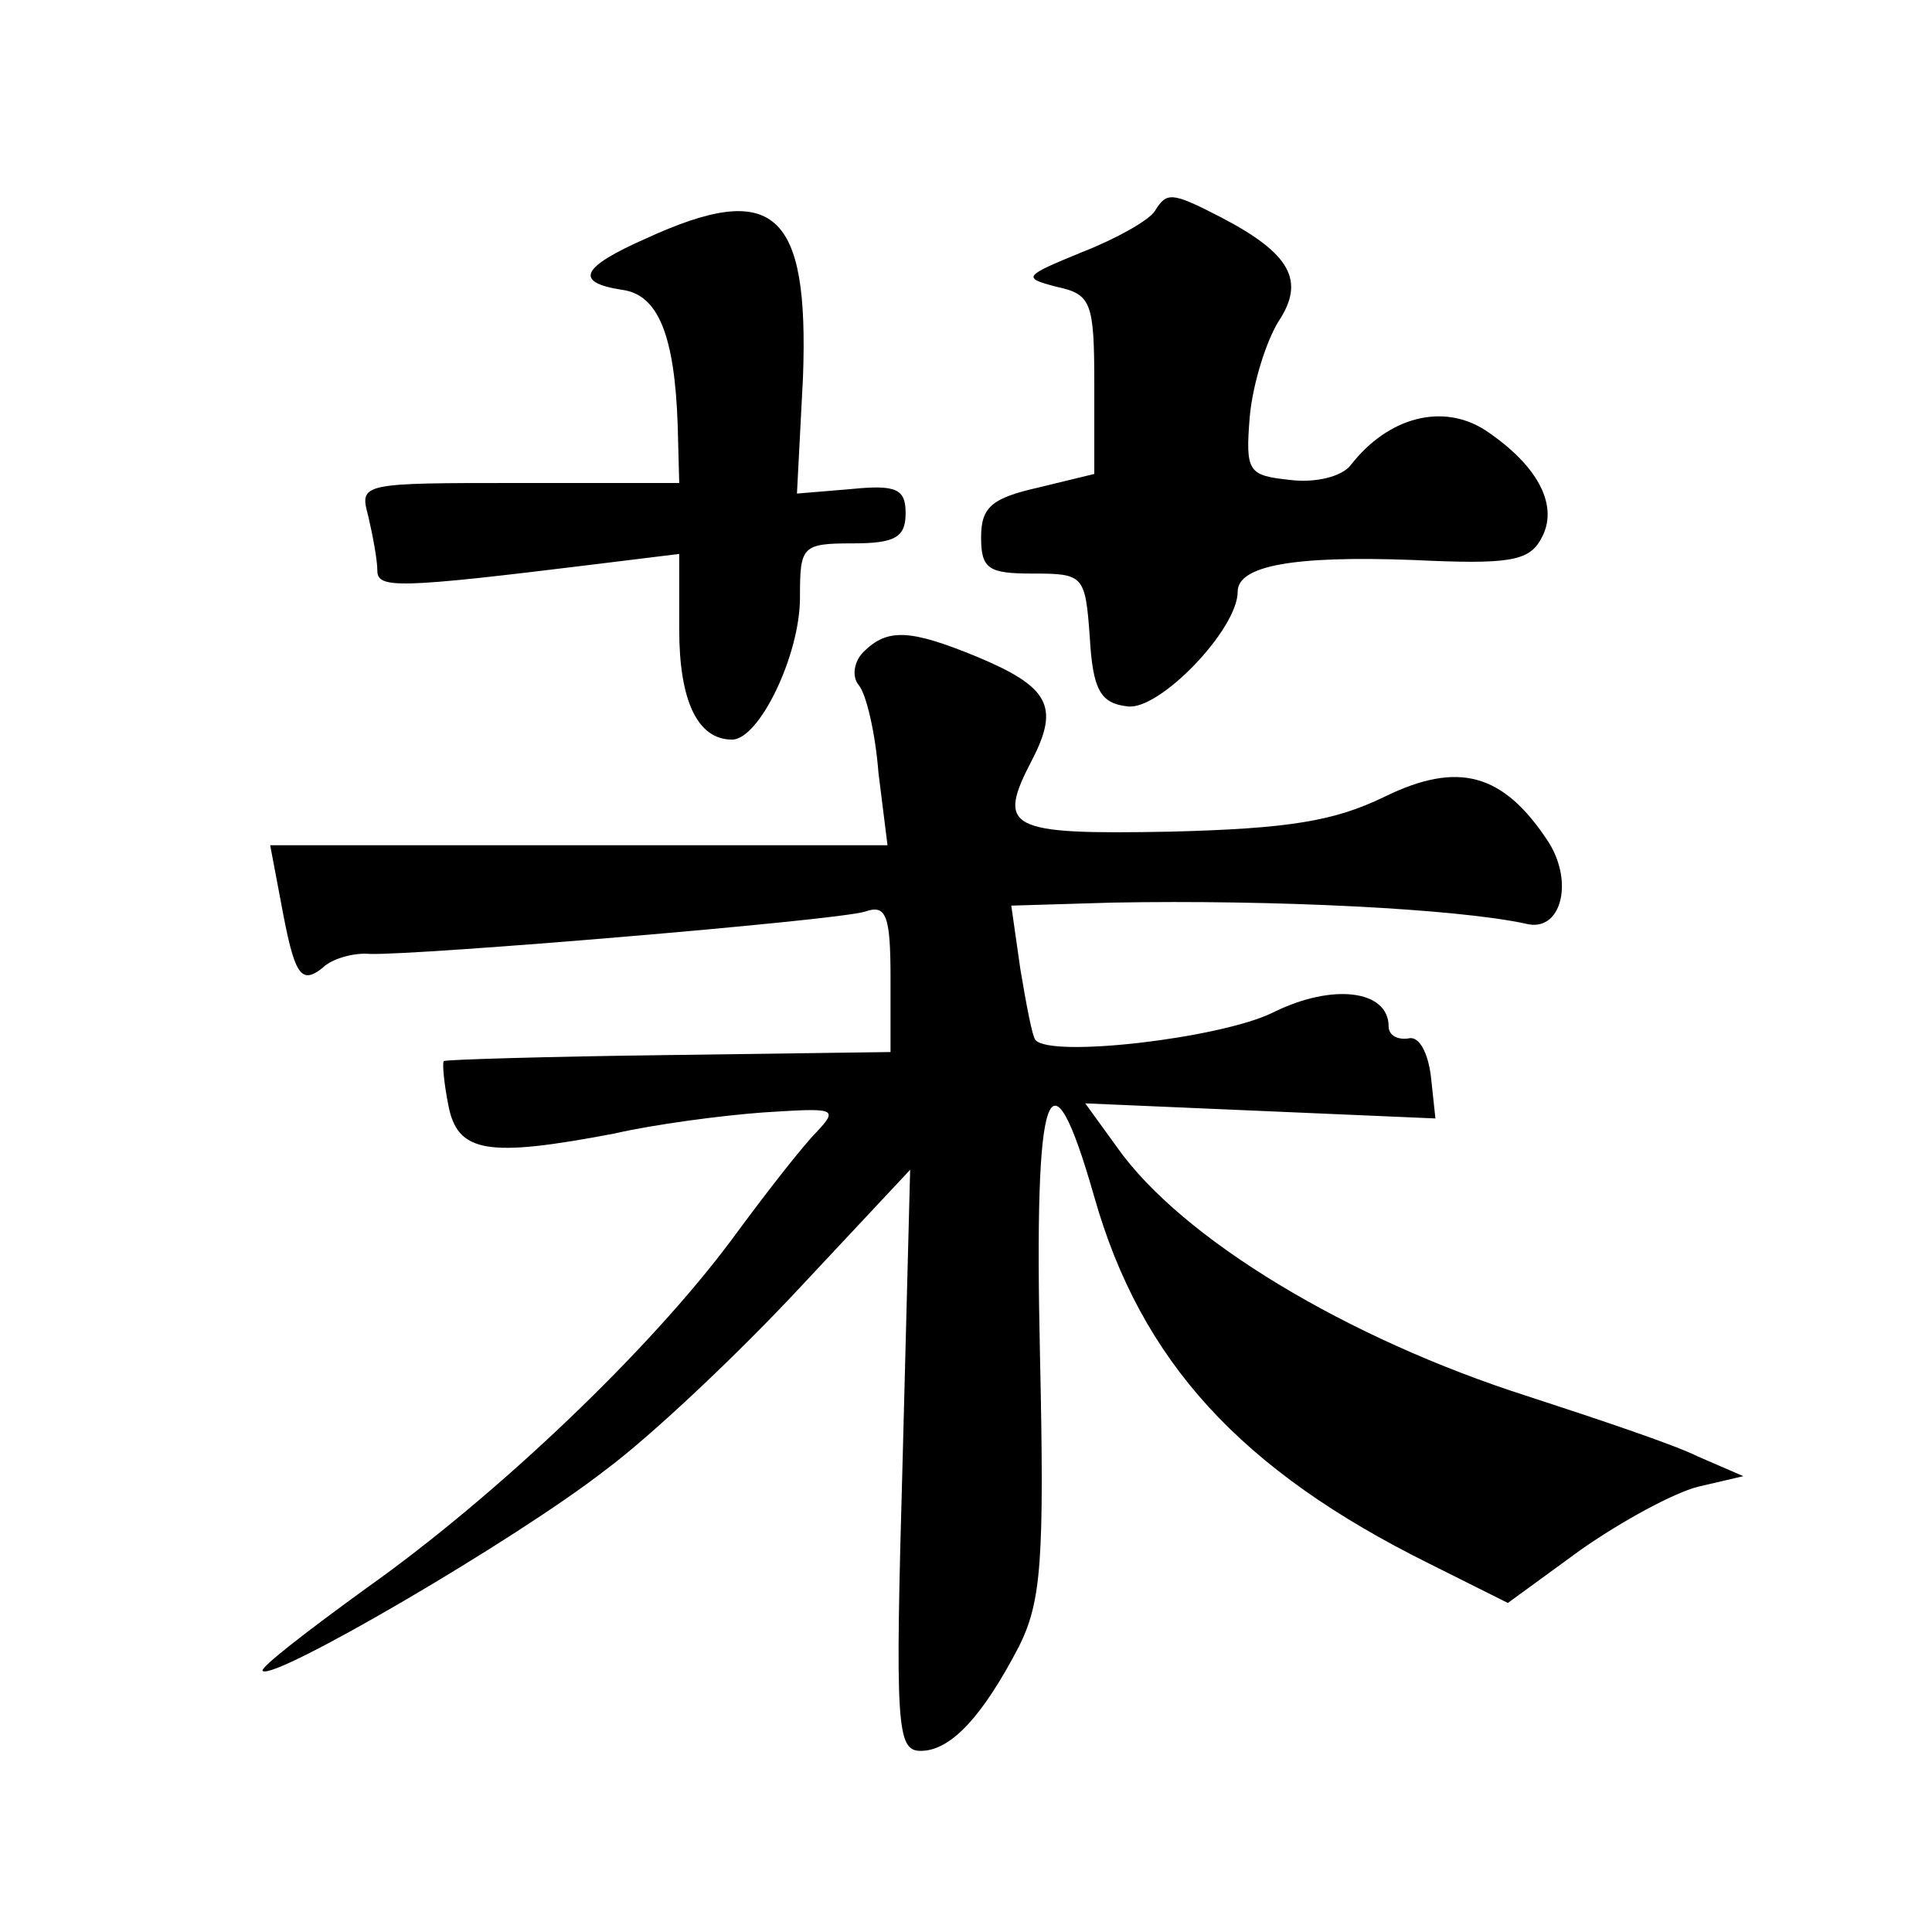
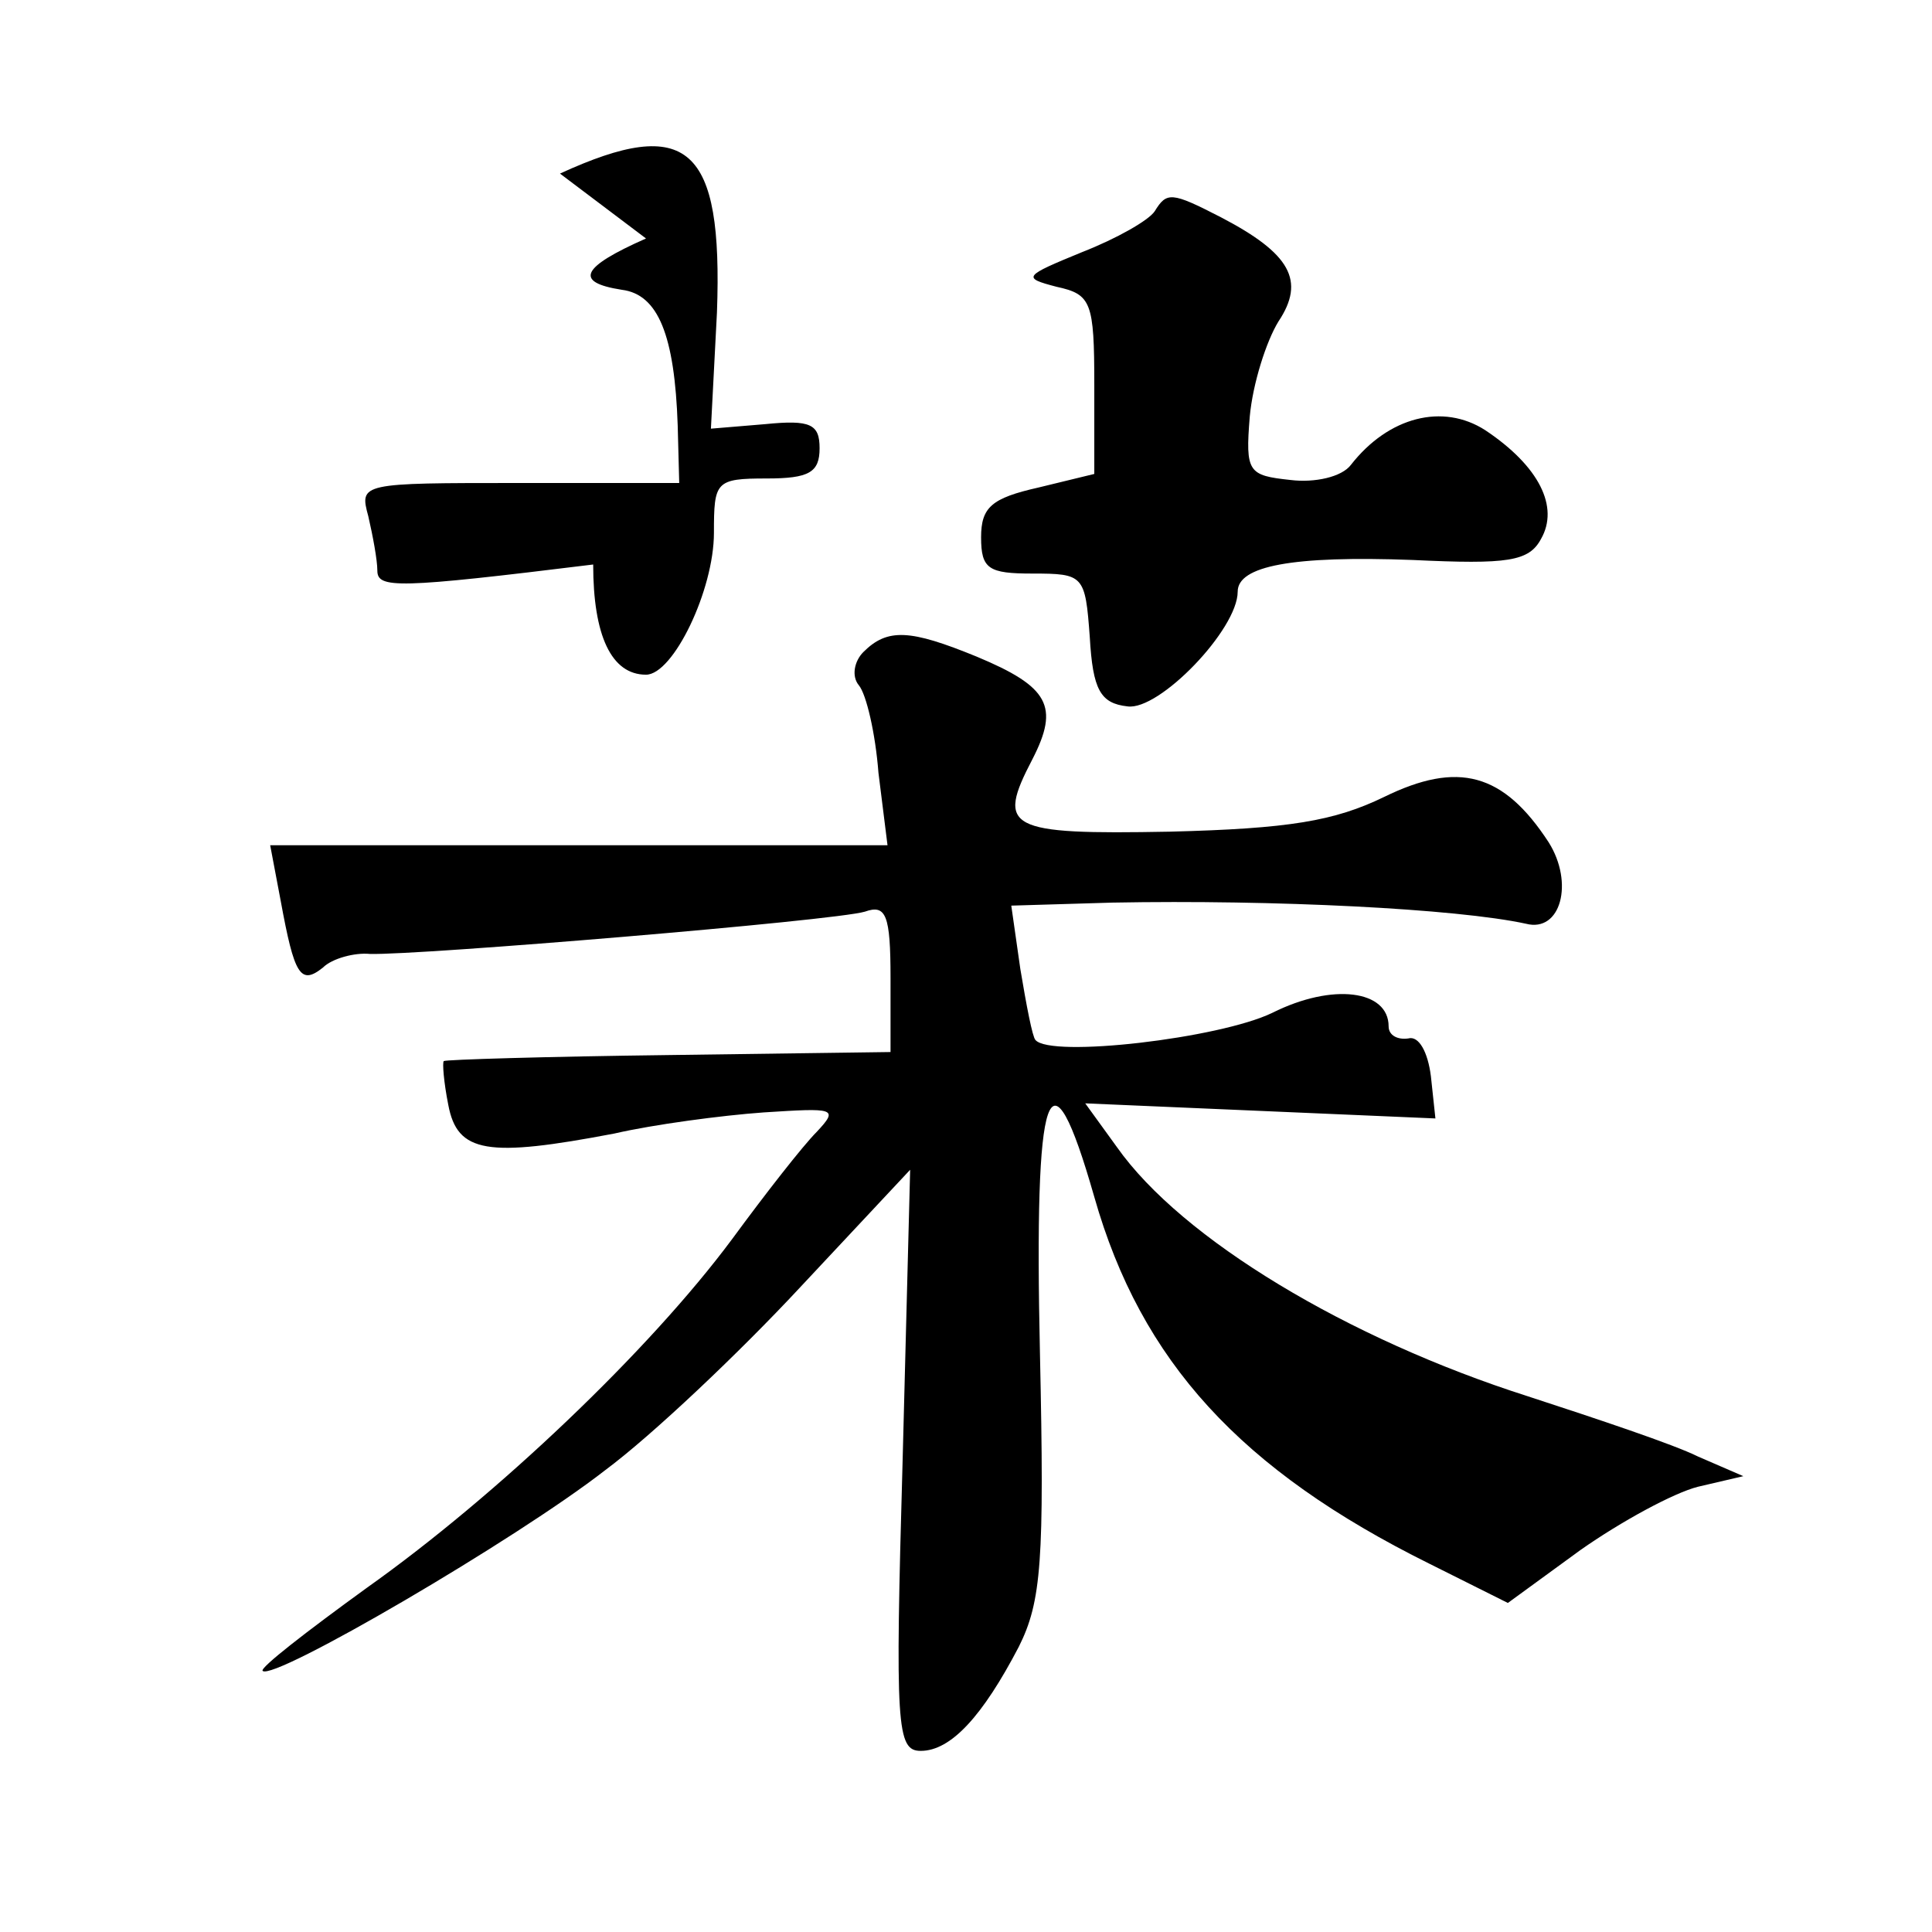
<svg xmlns="http://www.w3.org/2000/svg" version="1.0" width="128pt" height="128pt" viewBox="0 0 128 128" preserveAspectRatio="xMidYMid meet">
  <g transform="translate(0,128) scale(0.1,-0.1)" fill="#0" stroke="none">
-     <path d="M765 1140 c-4 -6 -25 -18 -48 -27 -39 -16 -40 -17 -17 -23 23 -5 25 -10 25 -65 l0 -59 -37 -9 c-31 -7 -38 -13 -38 -33 0 -21 5 -24 34 -24 34 0 35 -1 38 -42 2 -35 7 -44 25 -46 21 -3 73 51 73 76 0 17 36 24 116 21 63 -3 77 -1 85 14 12 21 -1 48 -37 72 -28 18 -64 9 -89 -23 -6 -8 -24 -12 -40 -10 -28 3 -30 5 -27 42 2 22 11 50 19 63 18 27 8 45 -38 69 -33 17 -36 17 -44 4z M428 1122 c-43 -19 -48 -29 -16 -34 24 -3 35 -30 37 -90 l1 -38 -106 0 c-105 0 -106 0 -100 -22 3 -13 6 -29 6 -36 0 -12 13 -12 143 4 l57 7 0 -50 c0 -47 12 -73 35 -73 18 0 45 56 45 94 0 34 1 36 35 36 28 0 35 4 35 20 0 16 -6 19 -36 16 l-36 -3 4 77 c4 110 -19 131 -104 92z M572 848 c-6 -6 -8 -16 -3 -22 5 -6 11 -32 13 -58 l6 -48 -205 0 -204 0 7 -37 c9 -49 13 -56 28 -44 6 6 21 10 31 9 32 -1 308 22 328 28 14 5 17 -2 17 -44 l0 -49 -147 -2 c-81 -1 -148 -3 -149 -4 -1 -1 0 -14 3 -29 6 -32 26 -35 110 -19 26 6 71 12 99 14 47 3 50 3 35 -13 -9 -9 -34 -41 -56 -71 -55 -74 -156 -170 -242 -231 -40 -29 -71 -53 -69 -55 7 -7 168 87 227 133 31 23 89 78 129 121 l73 78 -5 -193 c-5 -176 -4 -192 12 -192 20 0 41 23 65 69 15 30 17 57 14 194 -4 179 6 209 36 104 31 -109 97 -181 222 -243 l52 -26 48 35 c27 19 62 38 78 42 l30 7 -30 13 c-16 8 -67 25 -113 40 -119 38 -229 104 -272 165 l-21 29 116 -5 116 -5 -3 28 c-2 16 -8 27 -15 25 -7 -1 -13 2 -13 8 0 24 -37 29 -77 9 -35 -17 -147 -30 -157 -18 -2 2 -6 23 -10 47 l-6 42 67 2 c107 2 228 -4 274 -14 23 -6 32 27 15 54 -30 46 -60 54 -109 30 -33 -16 -63 -21 -142 -23 -108 -2 -115 2 -91 48 18 35 11 48 -37 68 -44 18 -59 19 -75 3z" />
+     <path d="M765 1140 c-4 -6 -25 -18 -48 -27 -39 -16 -40 -17 -17 -23 23 -5 25 -10 25 -65 l0 -59 -37 -9 c-31 -7 -38 -13 -38 -33 0 -21 5 -24 34 -24 34 0 35 -1 38 -42 2 -35 7 -44 25 -46 21 -3 73 51 73 76 0 17 36 24 116 21 63 -3 77 -1 85 14 12 21 -1 48 -37 72 -28 18 -64 9 -89 -23 -6 -8 -24 -12 -40 -10 -28 3 -30 5 -27 42 2 22 11 50 19 63 18 27 8 45 -38 69 -33 17 -36 17 -44 4z M428 1122 c-43 -19 -48 -29 -16 -34 24 -3 35 -30 37 -90 l1 -38 -106 0 c-105 0 -106 0 -100 -22 3 -13 6 -29 6 -36 0 -12 13 -12 143 4 c0 -47 12 -73 35 -73 18 0 45 56 45 94 0 34 1 36 35 36 28 0 35 4 35 20 0 16 -6 19 -36 16 l-36 -3 4 77 c4 110 -19 131 -104 92z M572 848 c-6 -6 -8 -16 -3 -22 5 -6 11 -32 13 -58 l6 -48 -205 0 -204 0 7 -37 c9 -49 13 -56 28 -44 6 6 21 10 31 9 32 -1 308 22 328 28 14 5 17 -2 17 -44 l0 -49 -147 -2 c-81 -1 -148 -3 -149 -4 -1 -1 0 -14 3 -29 6 -32 26 -35 110 -19 26 6 71 12 99 14 47 3 50 3 35 -13 -9 -9 -34 -41 -56 -71 -55 -74 -156 -170 -242 -231 -40 -29 -71 -53 -69 -55 7 -7 168 87 227 133 31 23 89 78 129 121 l73 78 -5 -193 c-5 -176 -4 -192 12 -192 20 0 41 23 65 69 15 30 17 57 14 194 -4 179 6 209 36 104 31 -109 97 -181 222 -243 l52 -26 48 35 c27 19 62 38 78 42 l30 7 -30 13 c-16 8 -67 25 -113 40 -119 38 -229 104 -272 165 l-21 29 116 -5 116 -5 -3 28 c-2 16 -8 27 -15 25 -7 -1 -13 2 -13 8 0 24 -37 29 -77 9 -35 -17 -147 -30 -157 -18 -2 2 -6 23 -10 47 l-6 42 67 2 c107 2 228 -4 274 -14 23 -6 32 27 15 54 -30 46 -60 54 -109 30 -33 -16 -63 -21 -142 -23 -108 -2 -115 2 -91 48 18 35 11 48 -37 68 -44 18 -59 19 -75 3z" />
  </g>
</svg>